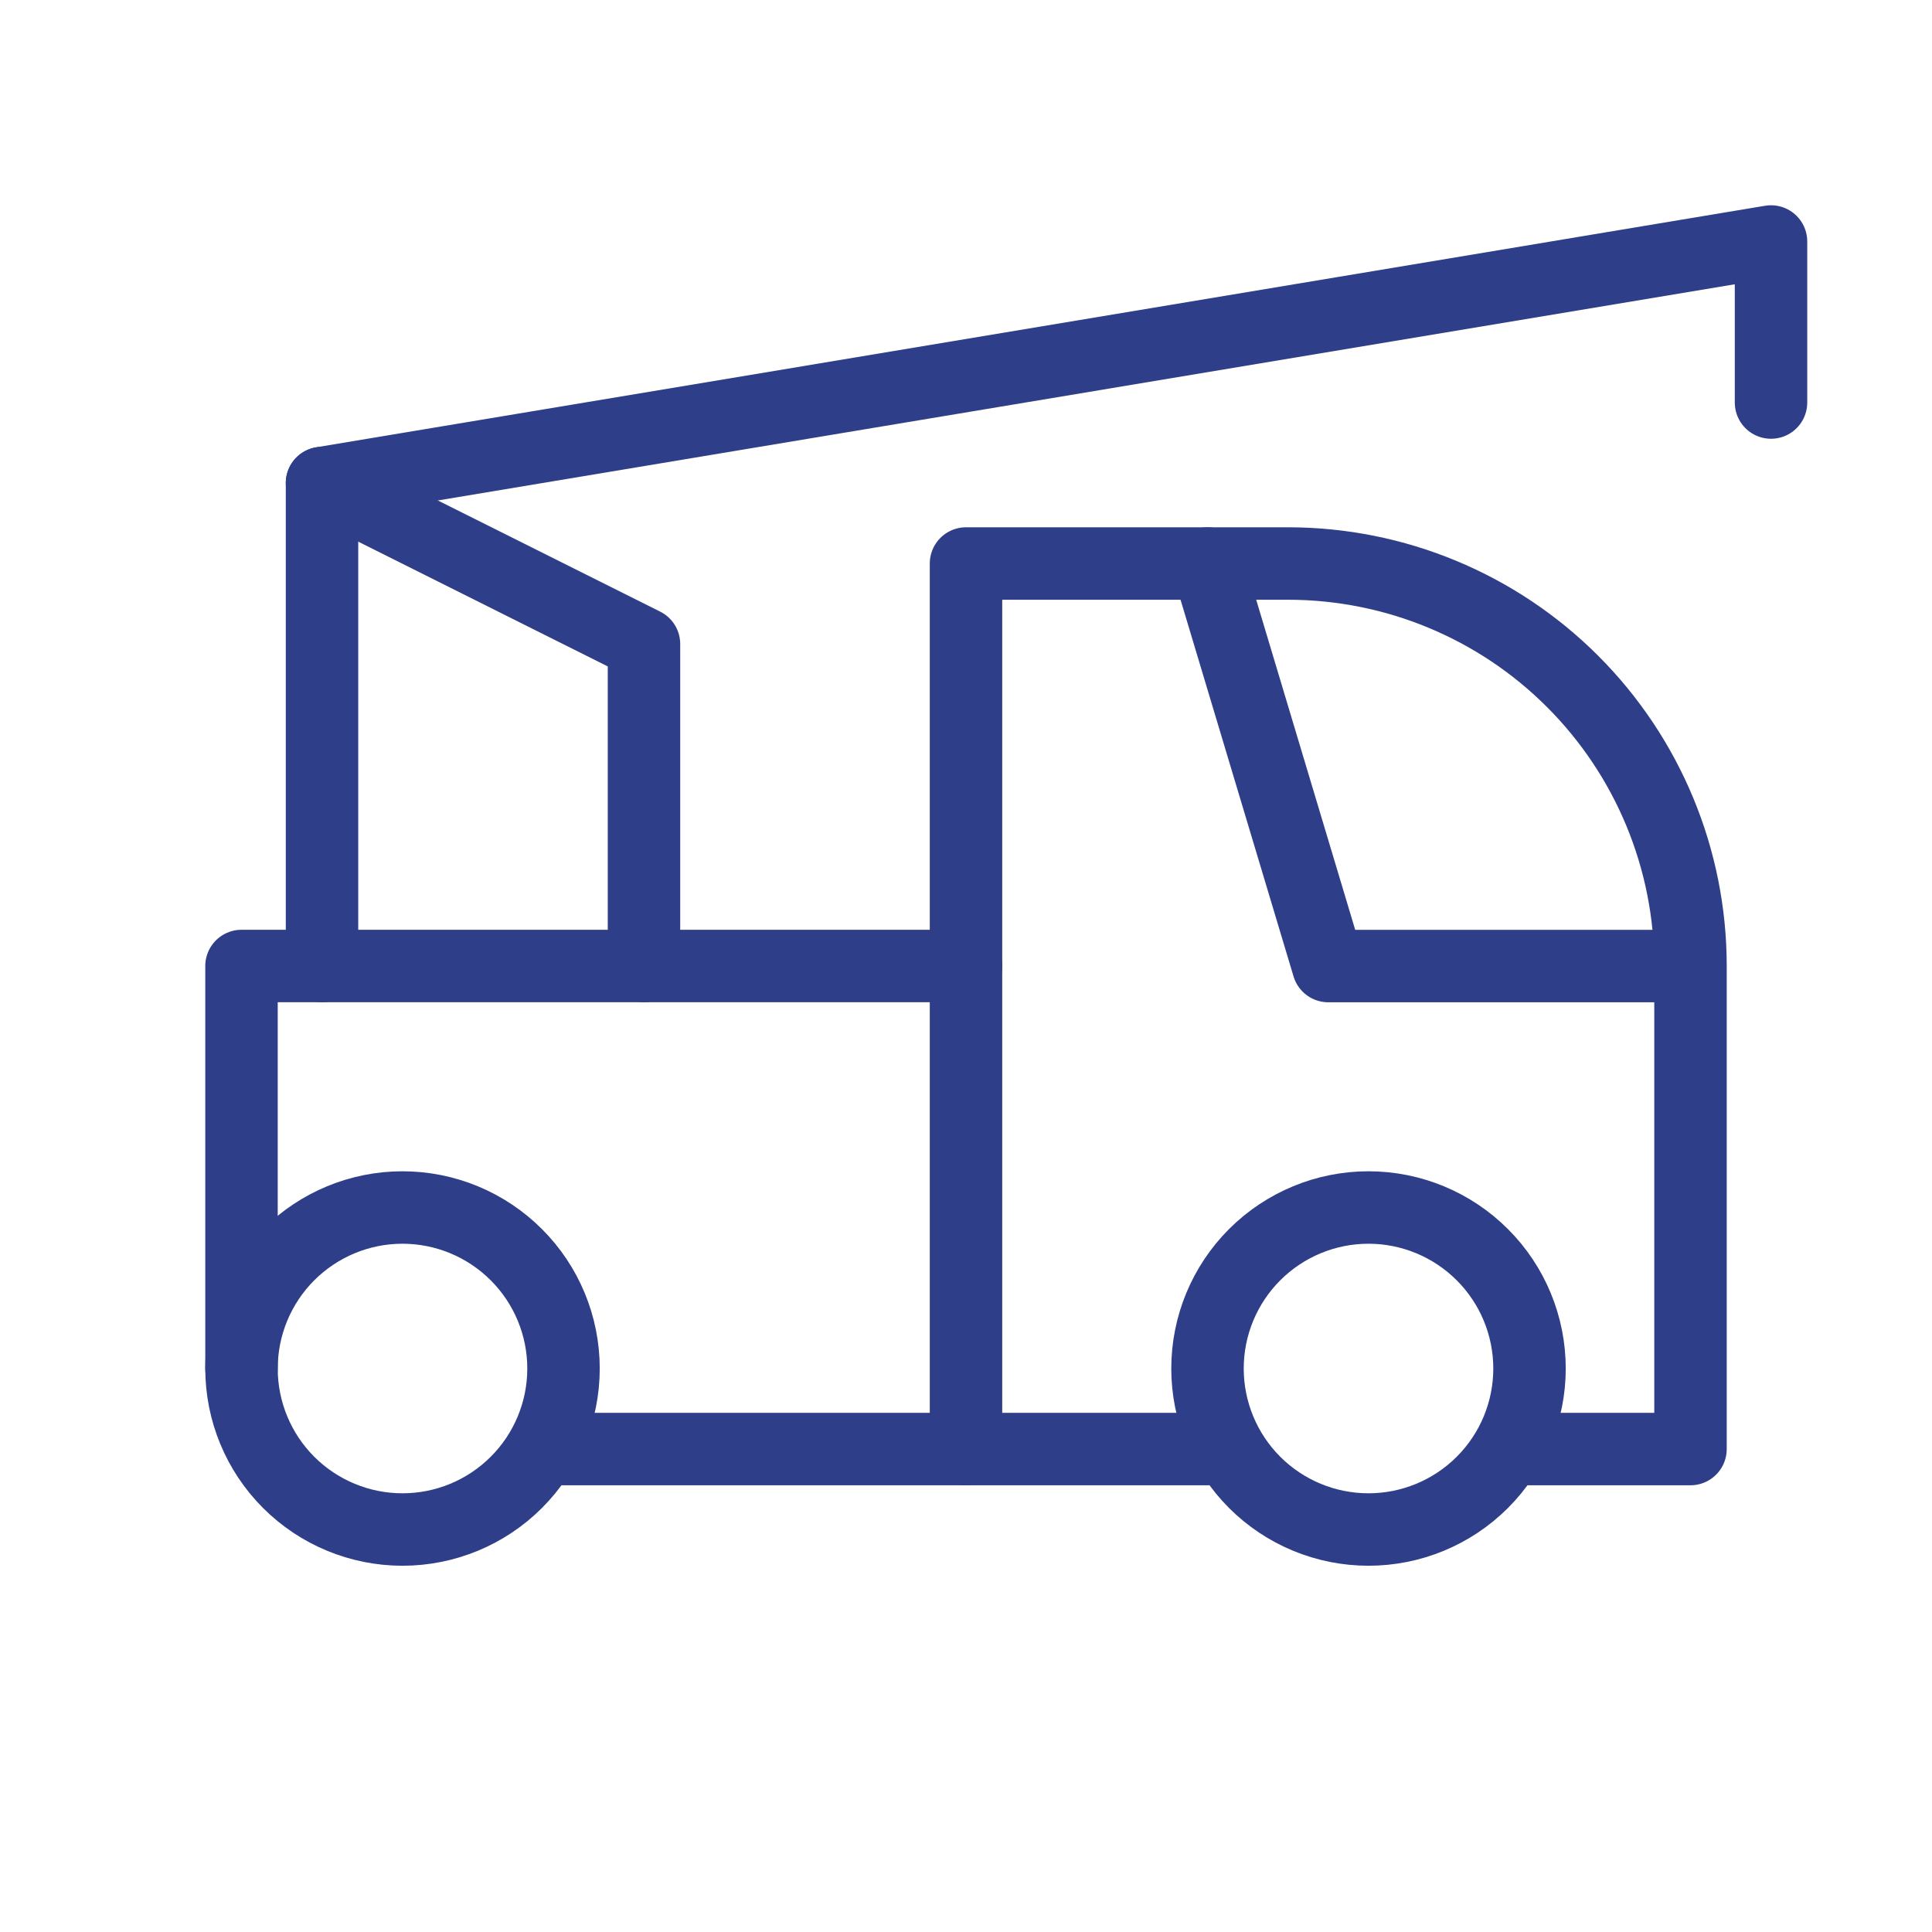
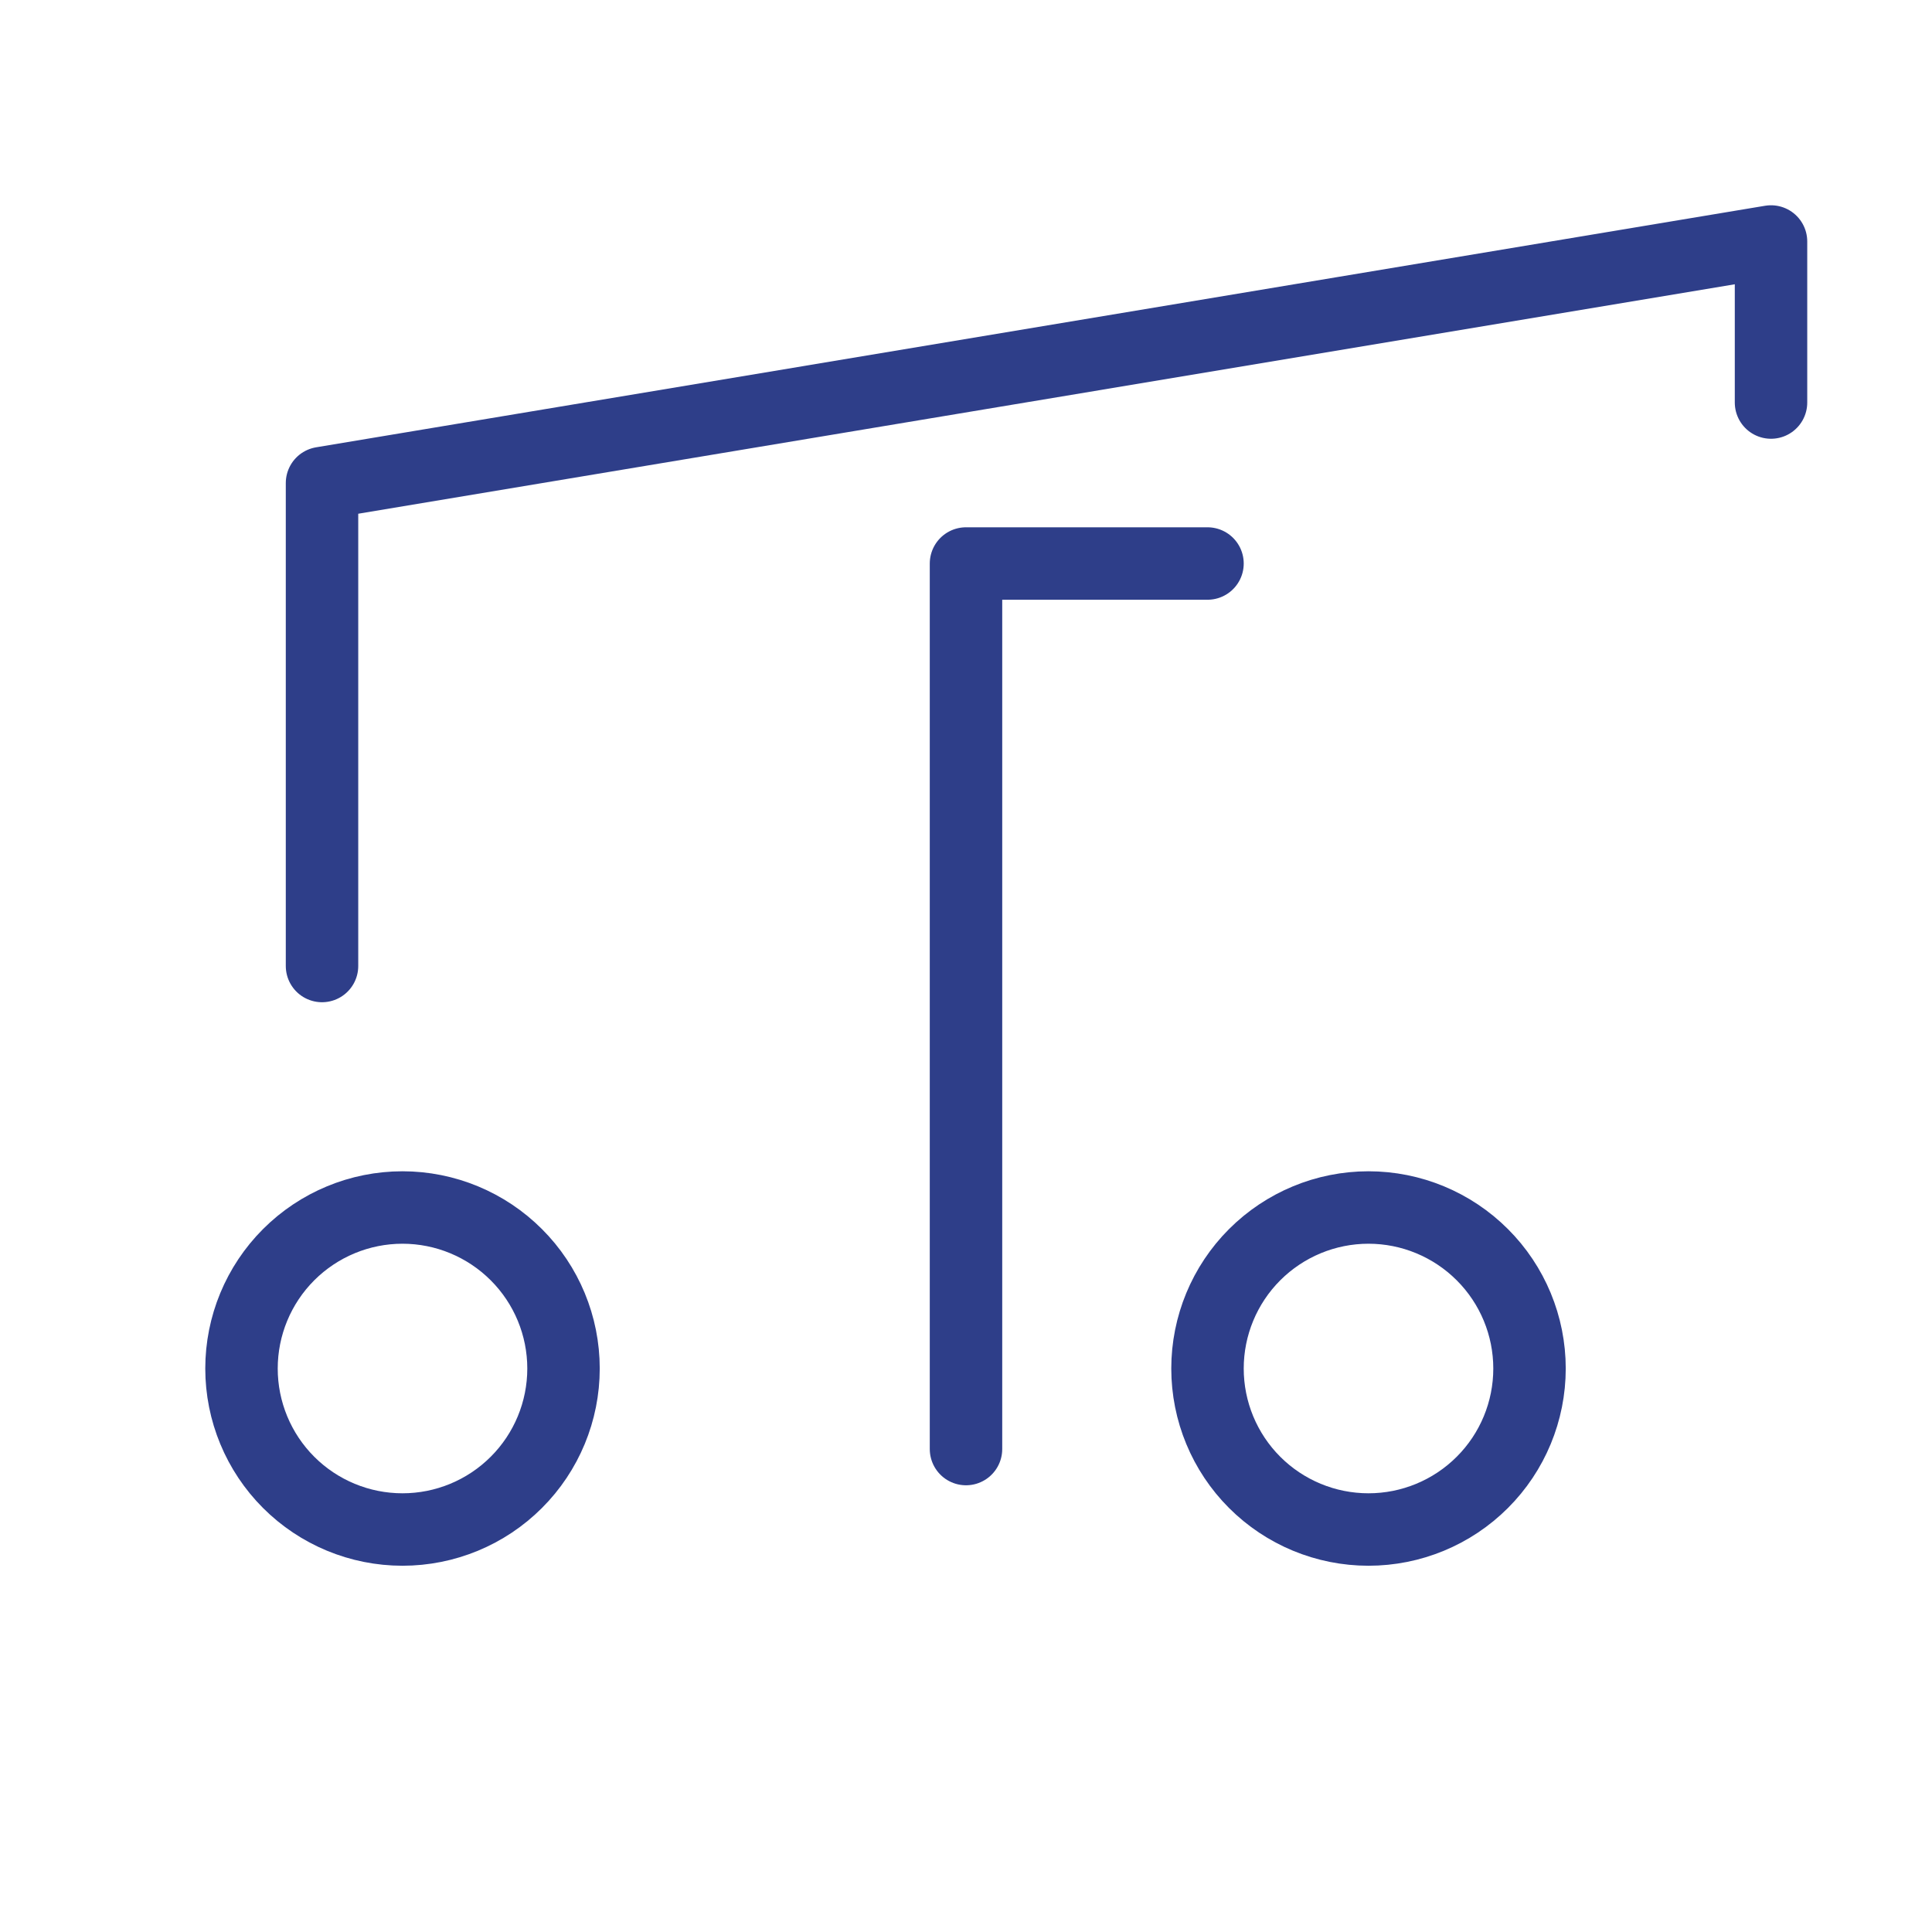
<svg xmlns="http://www.w3.org/2000/svg" width="40" height="40" viewBox="0 0 40 40" fill="none">
  <g clip-path="url(#clip0_2258_8)">
    <path d="M5 28.334C5 29.218 5.351 30.066 5.976 30.691C6.601 31.316 7.449 31.667 8.333 31.667C9.217 31.667 10.065 31.316 10.69 30.691C11.316 30.066 11.667 29.218 11.667 28.334C11.667 27.45 11.316 26.602 10.69 25.977C10.065 25.352 9.217 25 8.333 25C7.449 25 6.601 25.352 5.976 25.977C5.351 26.602 5 27.45 5 28.334Z" stroke="#2E3E89" stroke-width="1.5" stroke-linecap="round" stroke-linejoin="round" />
    <path d="M25 28.334C25 29.218 25.351 30.066 25.976 30.691C26.601 31.316 27.449 31.667 28.333 31.667C29.217 31.667 30.065 31.316 30.69 30.691C31.316 30.066 31.667 29.218 31.667 28.334C31.667 27.45 31.316 26.602 30.69 25.977C30.065 25.352 29.217 25 28.333 25C27.449 25 26.601 25.352 25.976 25.977C25.351 26.602 25 27.45 25 28.334Z" stroke="#2E3E89" stroke-width="1.5" stroke-linecap="round" stroke-linejoin="round" />
-     <path d="M11.667 30.001H25M31.667 30.001H35V20.001M35 20.001C35 17.79 34.122 15.671 32.559 14.108C30.997 12.545 28.877 11.667 26.667 11.667H25L27.5 20.001H35Z" stroke="#2E3E89" stroke-width="1.5" stroke-linecap="round" stroke-linejoin="round" />
    <path d="M20 30.001V11.667H25" stroke="#2E3E89" stroke-width="1.5" stroke-linecap="round" stroke-linejoin="round" />
-     <path d="M5 28.334V20H20" stroke="#2E3E89" stroke-width="1.5" stroke-linecap="round" stroke-linejoin="round" />
    <path d="M6.667 20V10.001L36.667 5V8.334" stroke="#2E3E89" stroke-width="1.5" stroke-linecap="round" stroke-linejoin="round" />
-     <path d="M13.333 20V13.334L6.667 10.001" stroke="#2E3E89" stroke-width="1.5" stroke-linecap="round" stroke-linejoin="round" />
  </g>
  <defs>
    <clipPath id="clip0_2258_8">
      <rect width="40" height="40" fill="white" transform="translate(0 0)" />
    </clipPath>
  </defs>
</svg>